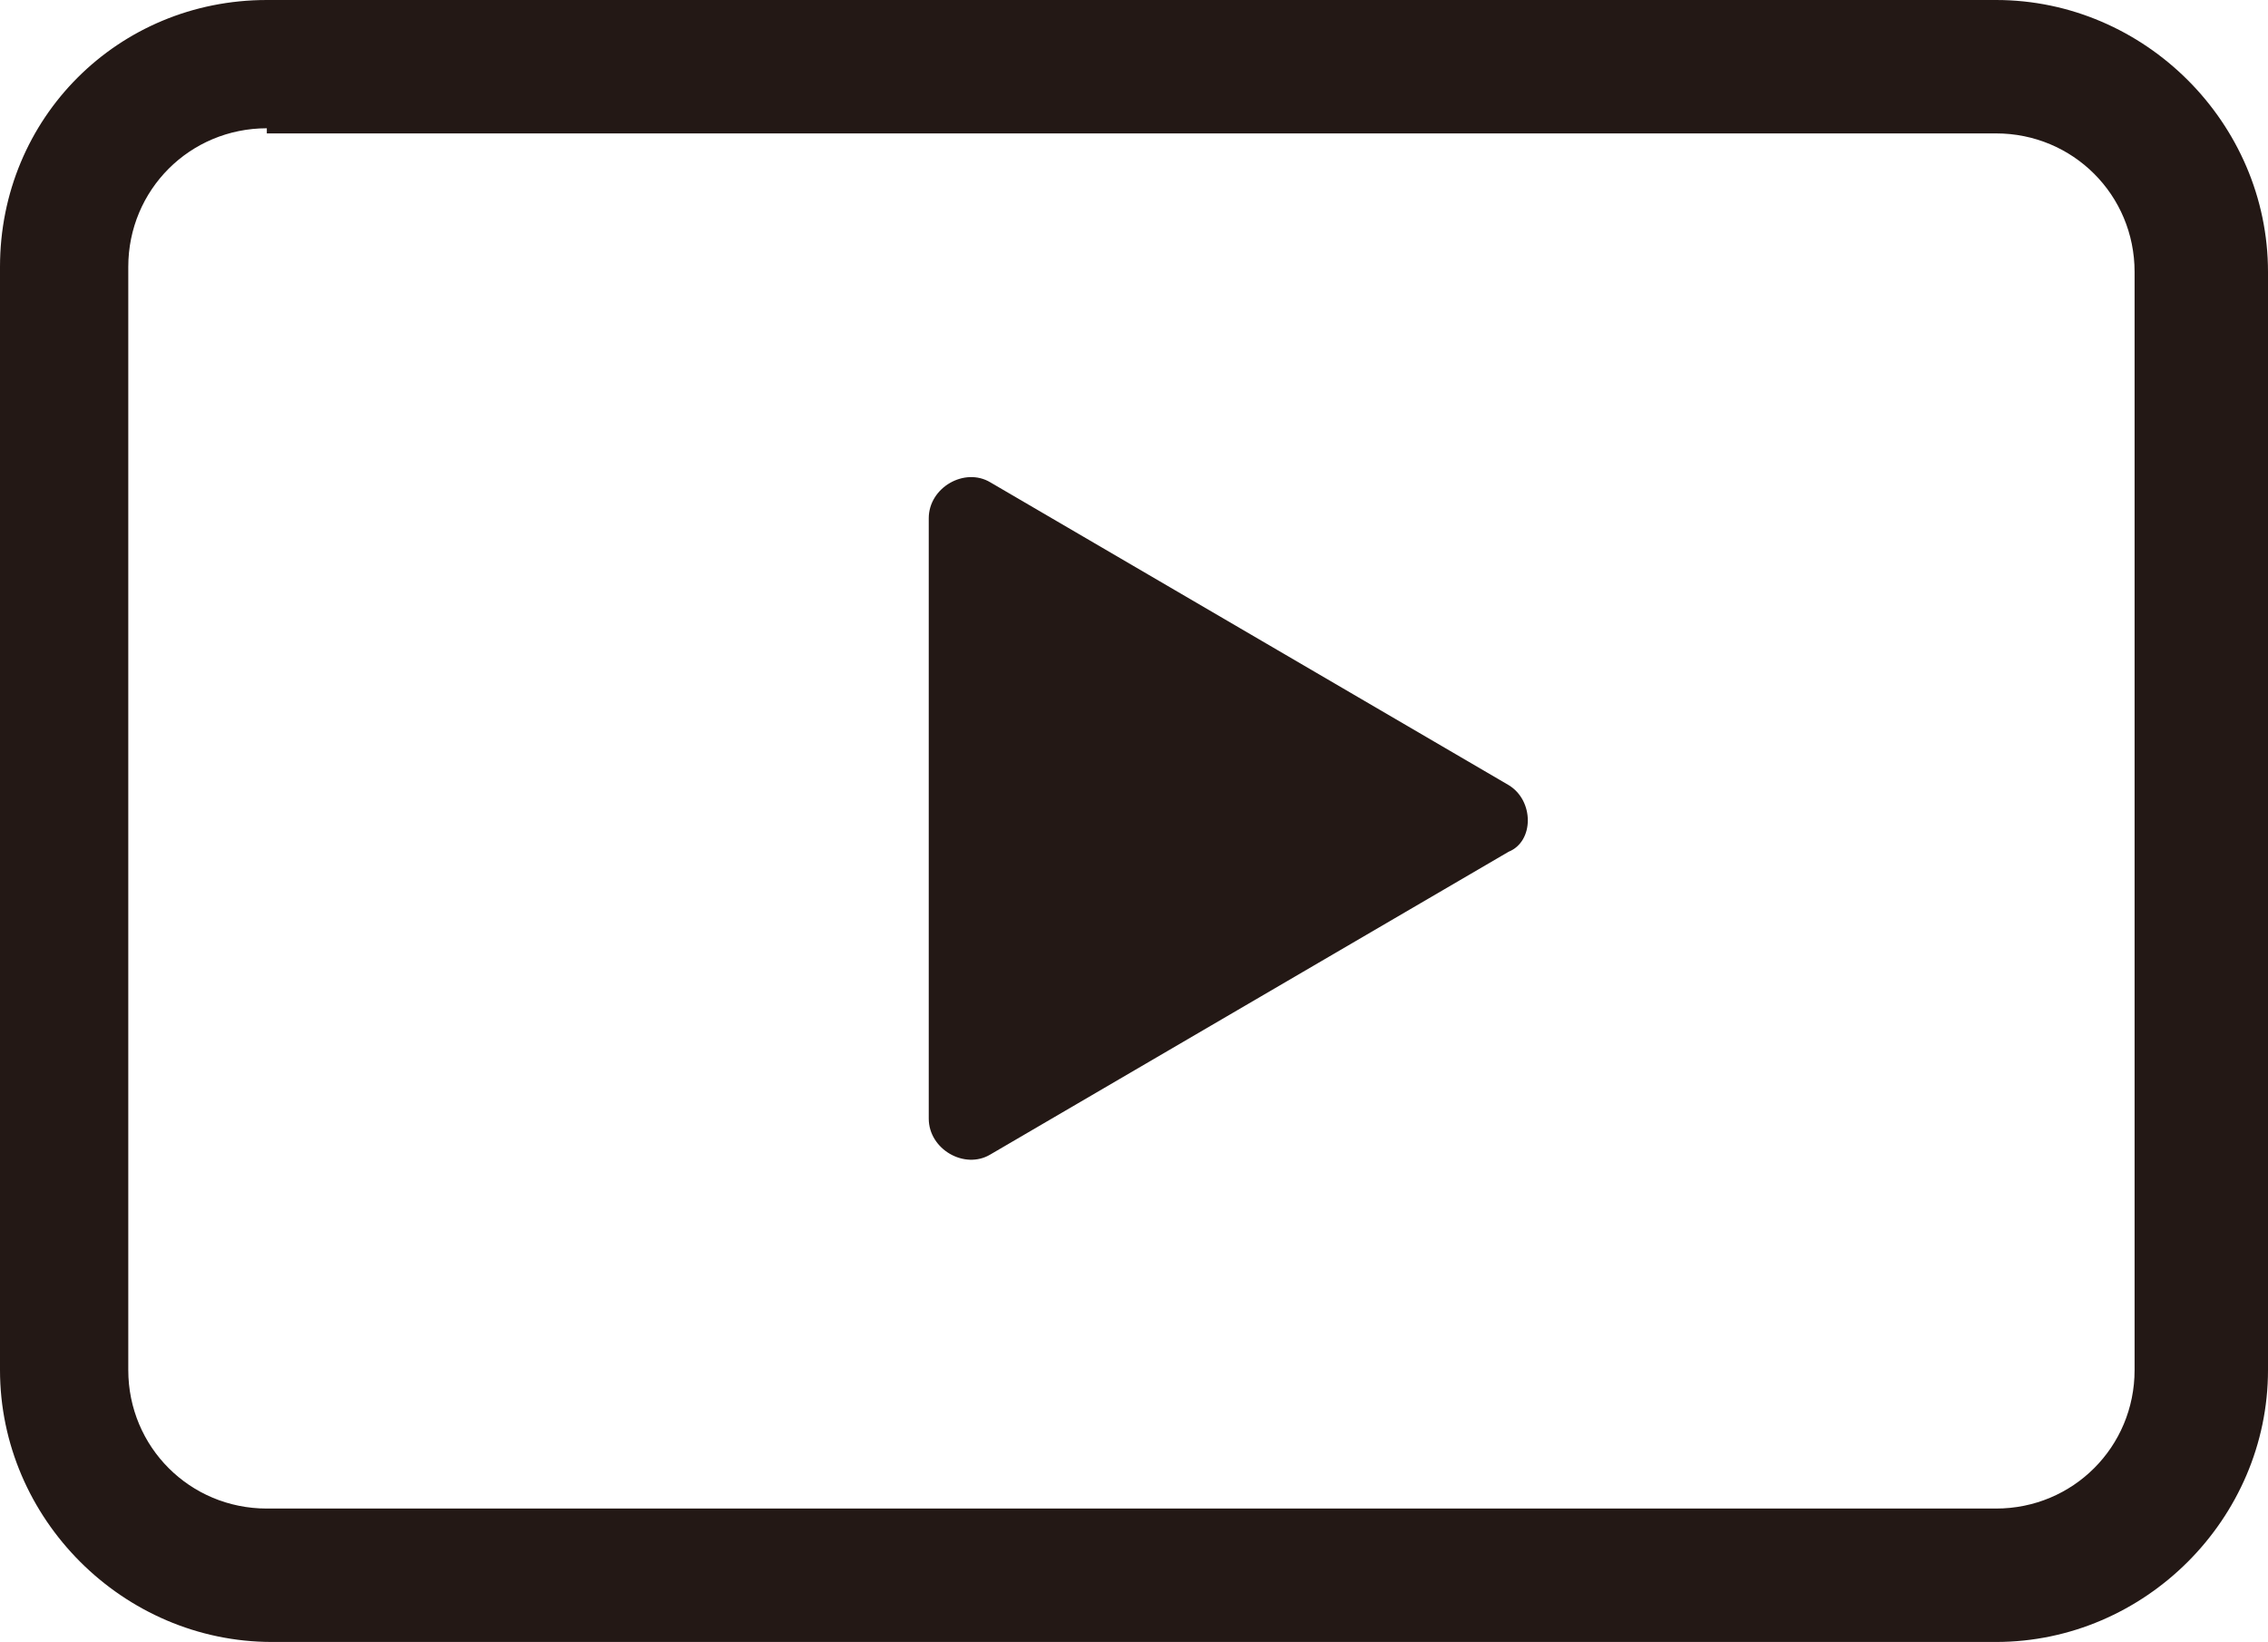
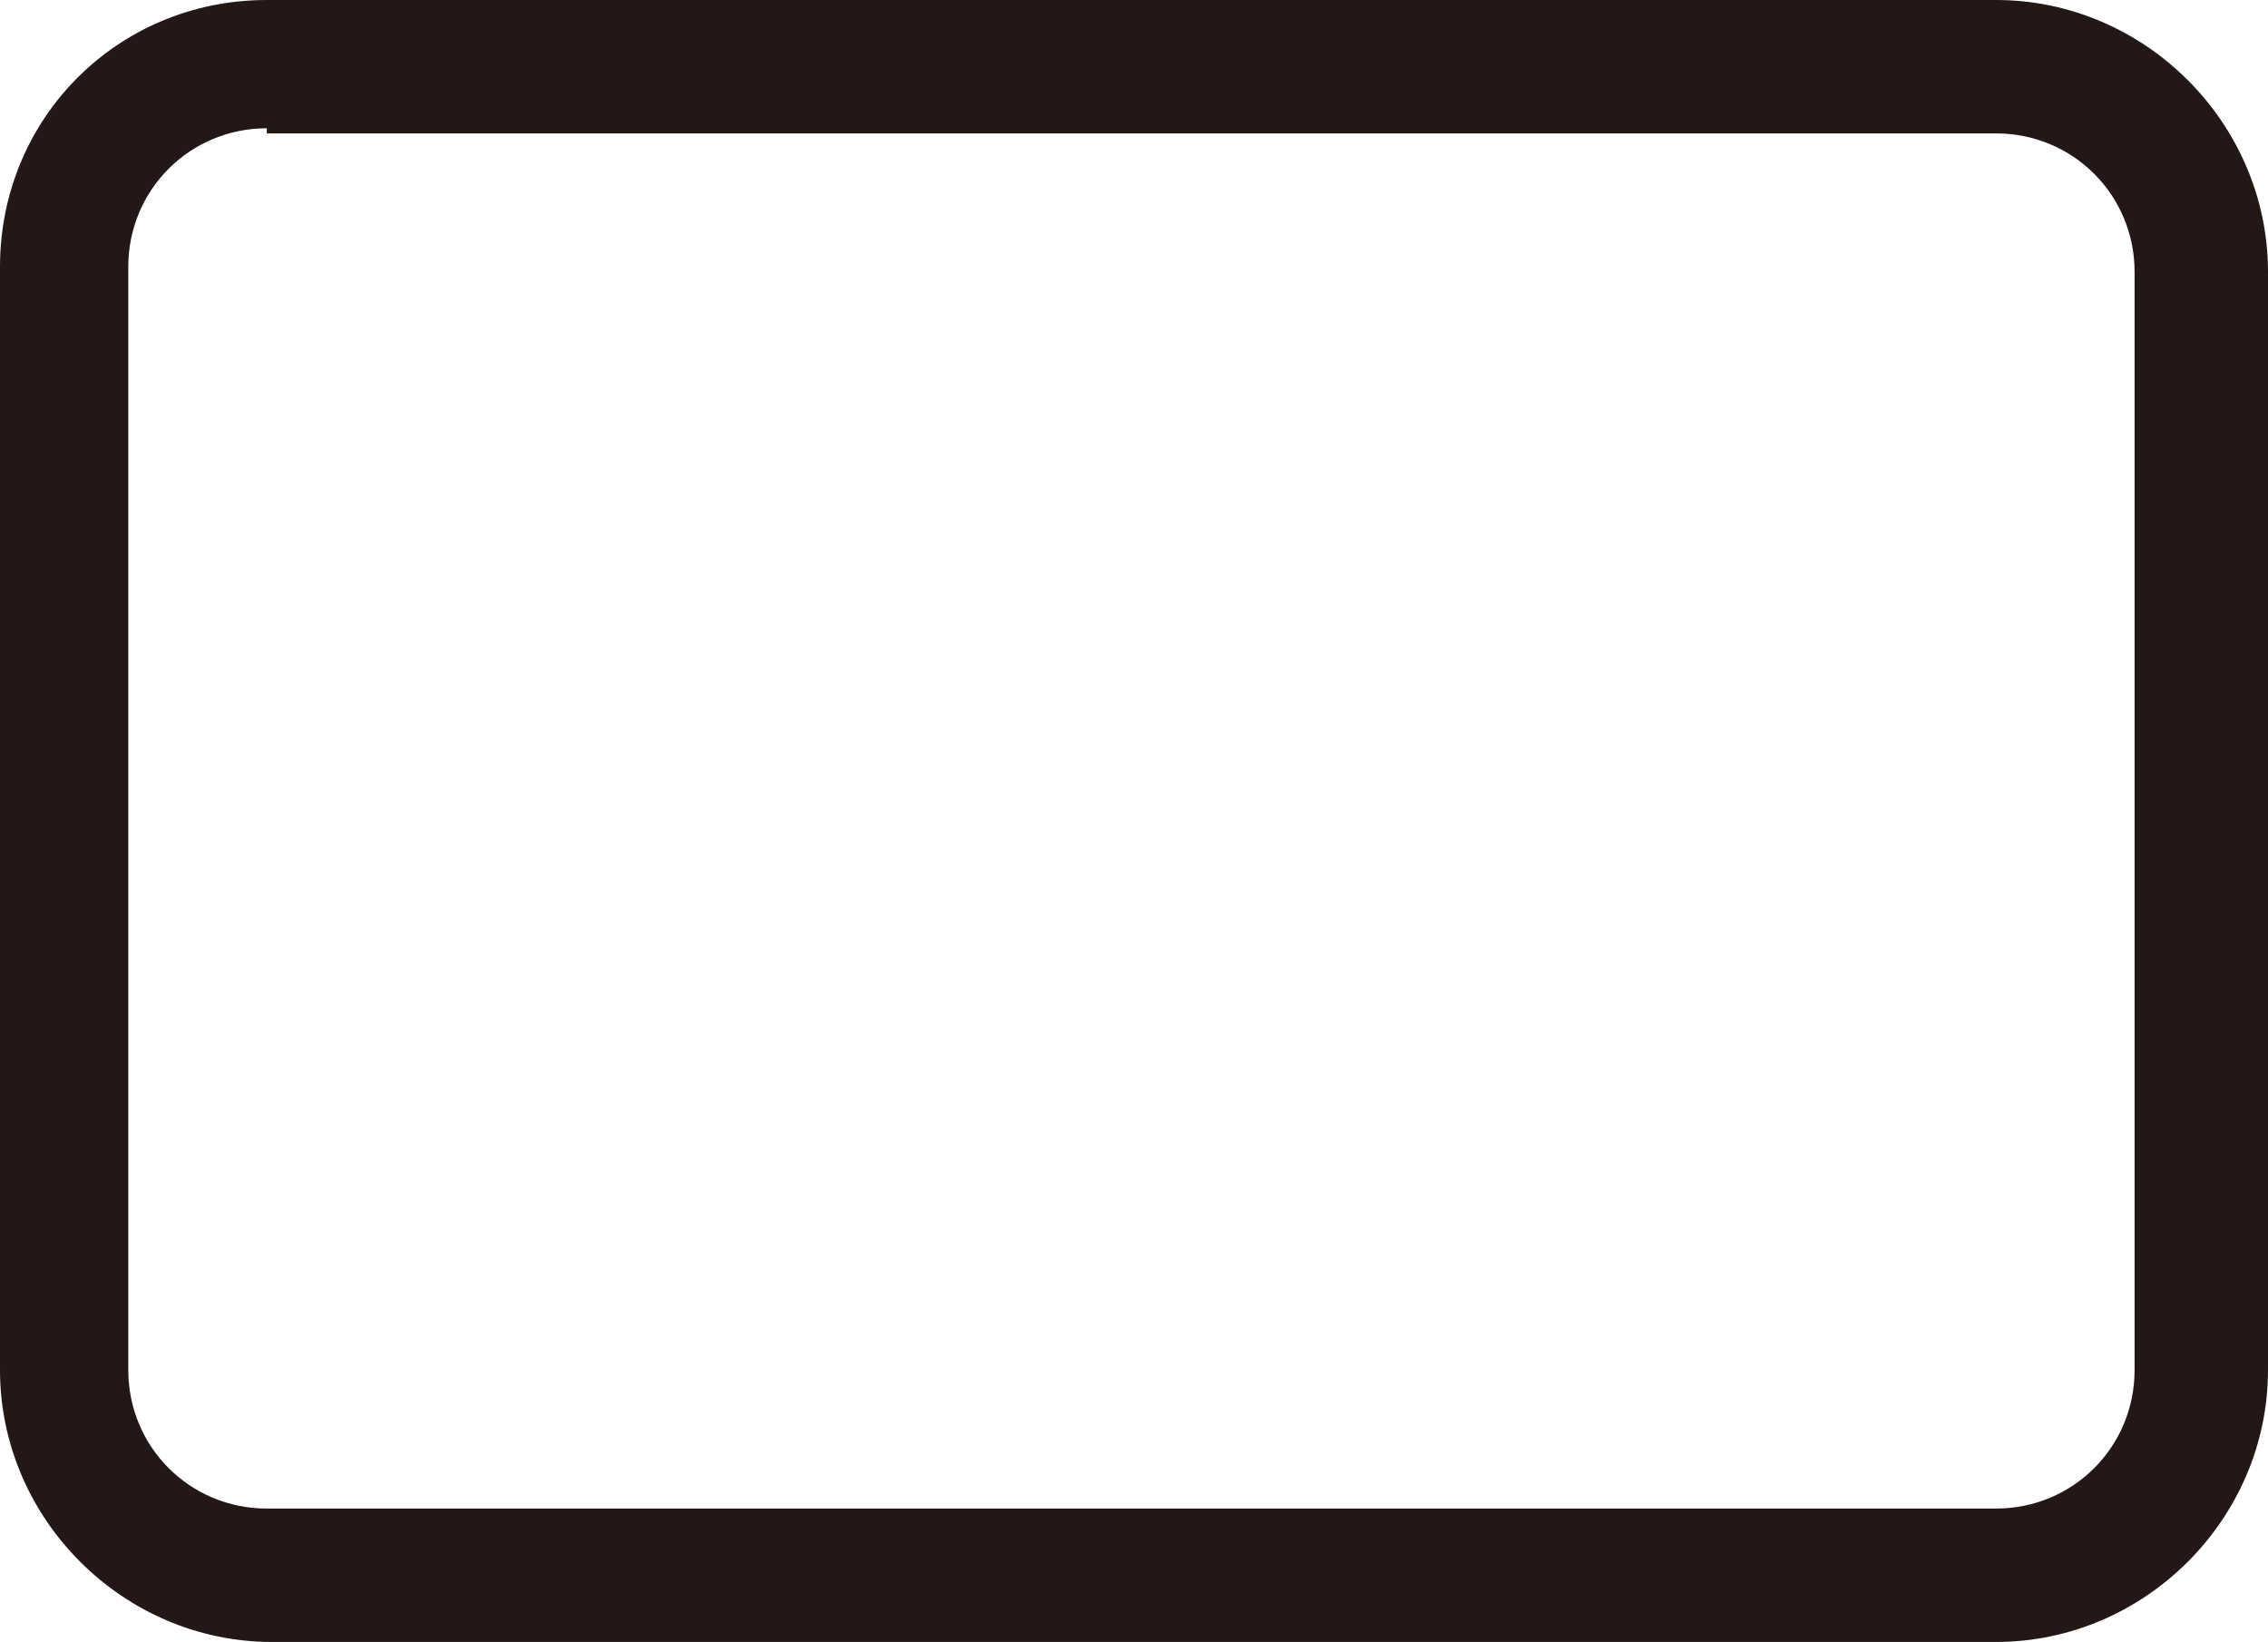
<svg xmlns="http://www.w3.org/2000/svg" version="1.1" x="0px" y="0px" viewBox="0 0 44.2 32" style="enable-background:new 0 0 44.2 32;" xml:space="preserve">
  <style type="text/css">
	.st0{fill:#231815;}
</style>
  <g id="レイヤー_1">
</g>
  <g id="icon">
    <g>
      <path class="st0" d="M38.9,32H5.3C2.4,32,0,29.6,0,26.7V5.2C0,2.3,2.3,0,5.2,0h33.7c2.9,0,5.3,2.4,5.3,5.3v21.4    C44.2,29.6,41.8,32,38.9,32z M5.2,2.5c-1.5,0-2.7,1.2-2.7,2.7v21.5c0,1.5,1.2,2.7,2.7,2.7h33.7c1.5,0,2.7-1.2,2.7-2.7V5.3    c0-1.5-1.2-2.7-2.7-2.7H5.2z" />
-       <path class="st0" d="M29.4,15.3L19.3,9.4c-0.5-0.3-1.2,0.1-1.2,0.7v11.7c0,0.6,0.7,1,1.2,0.7l10.1-5.9    C29.9,16.4,29.9,15.6,29.4,15.3z" />
    </g>
  </g>
</svg>